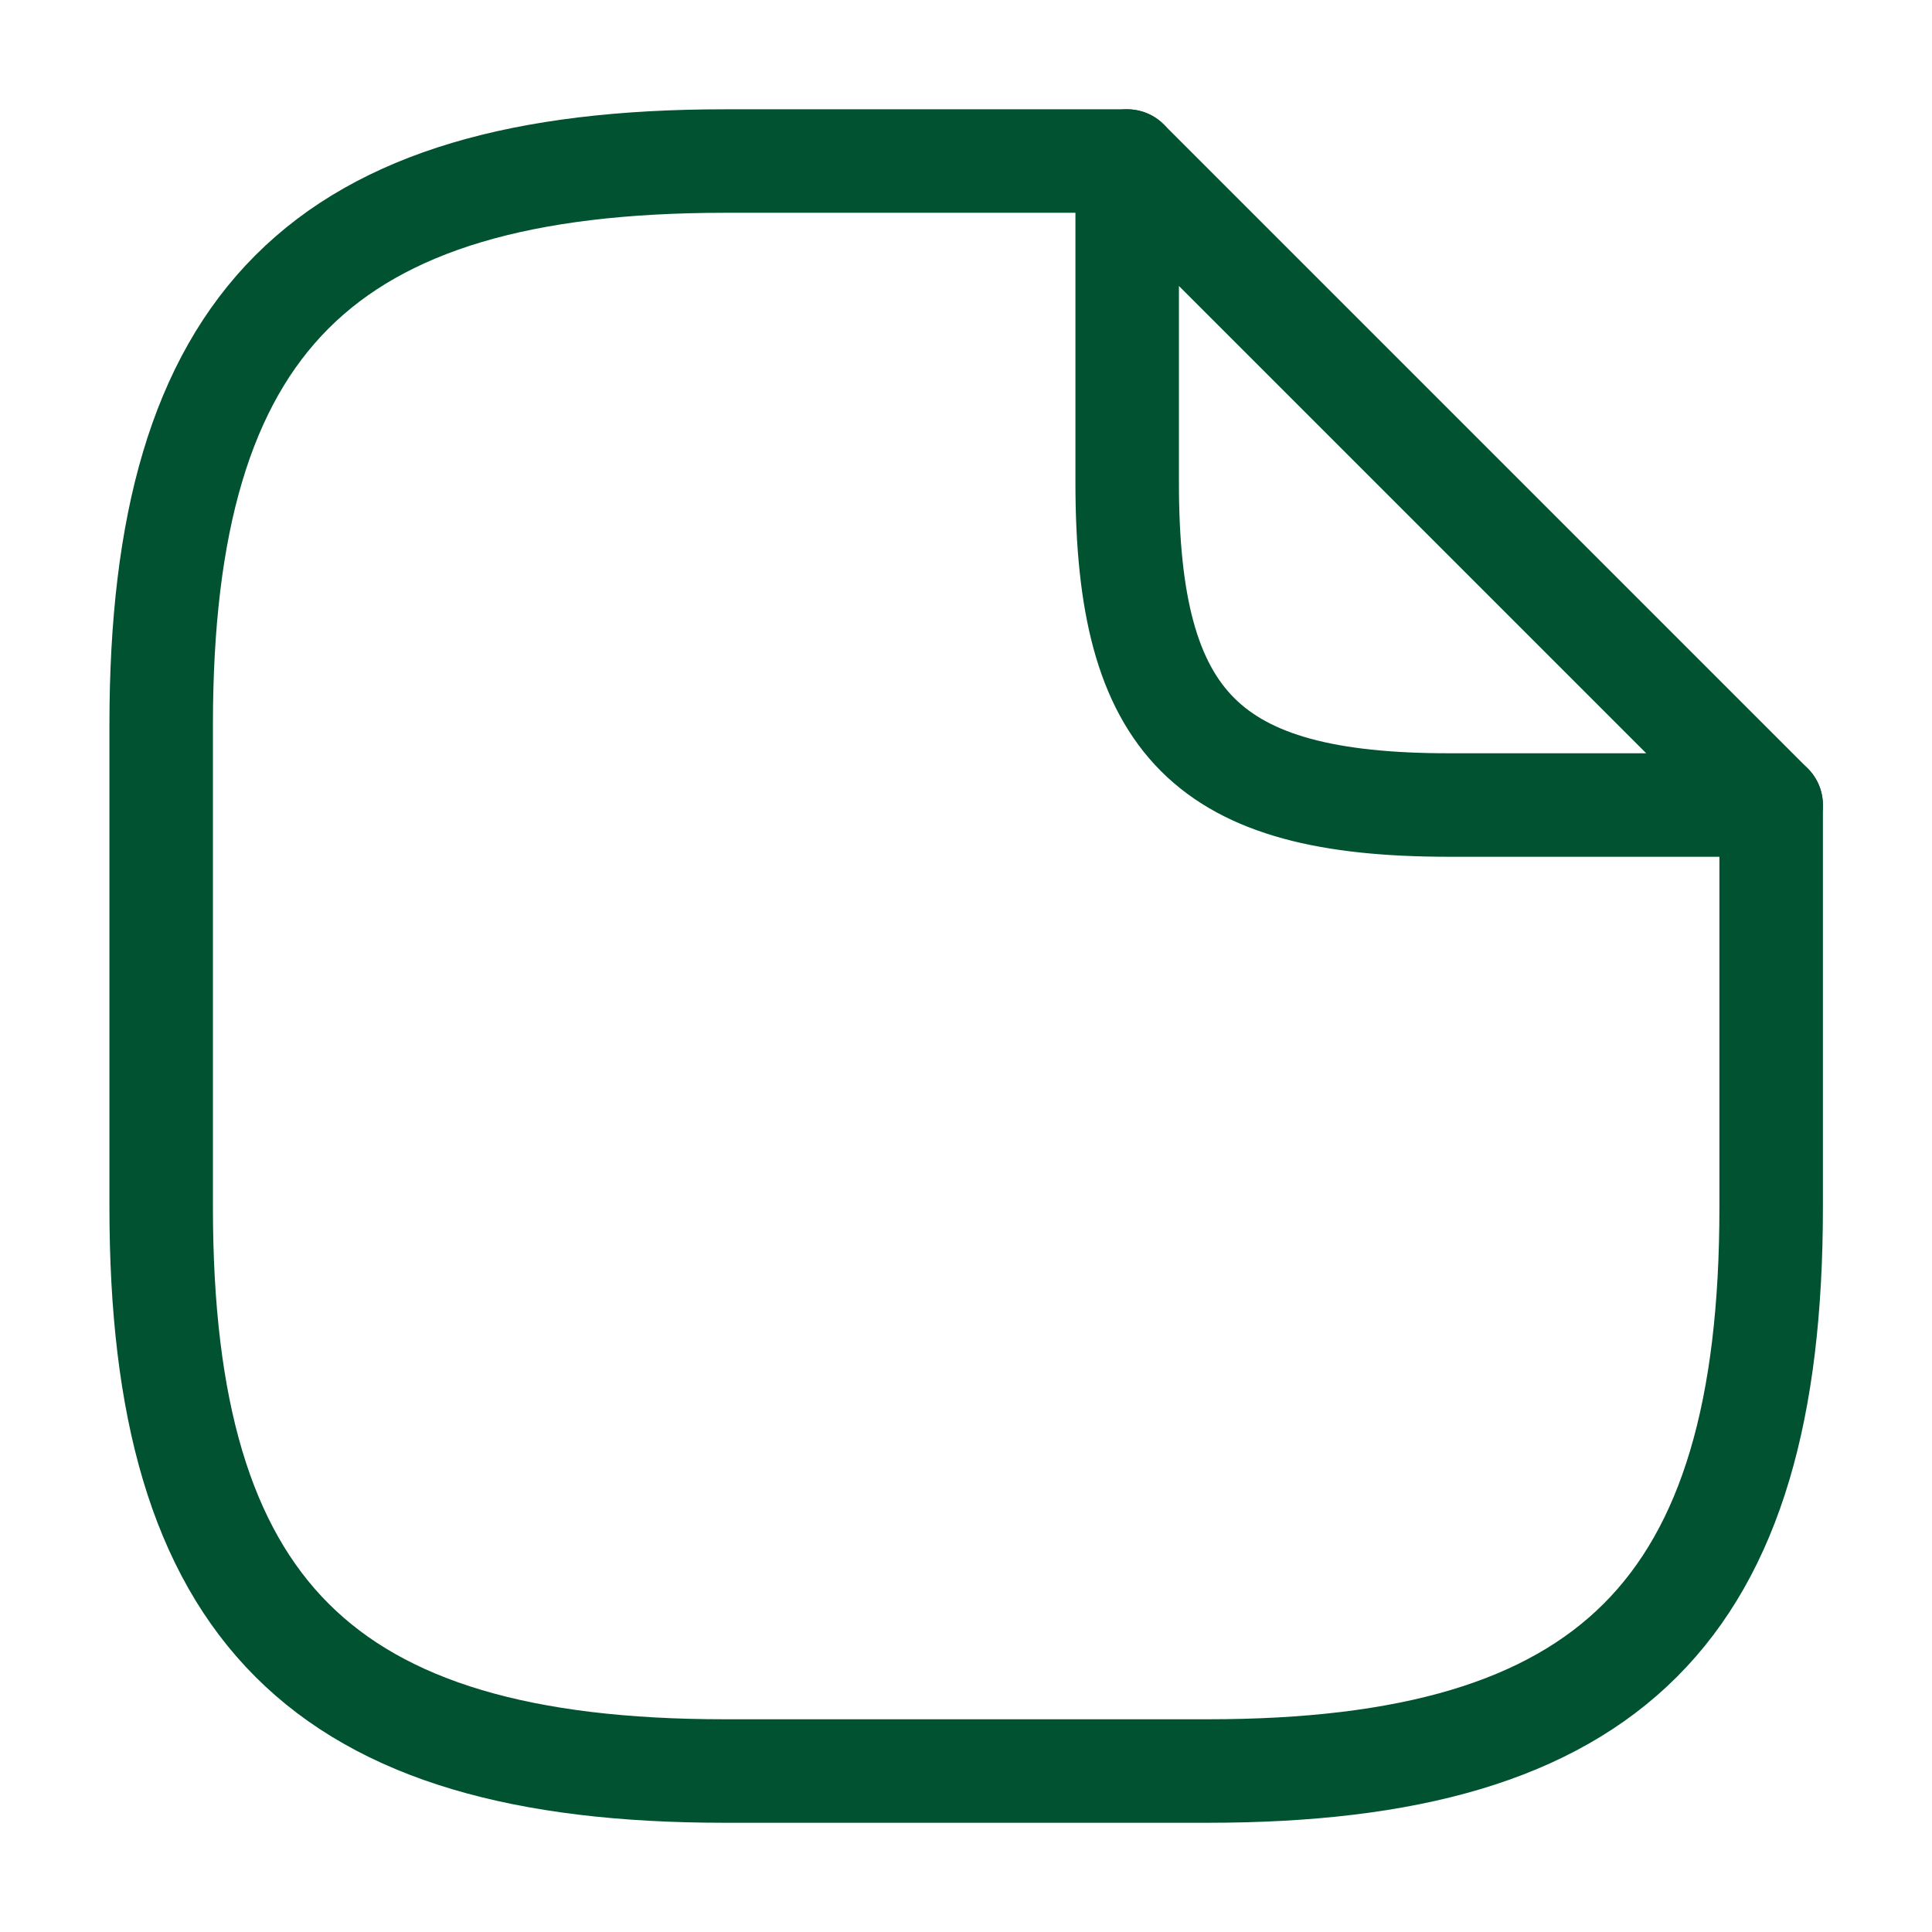
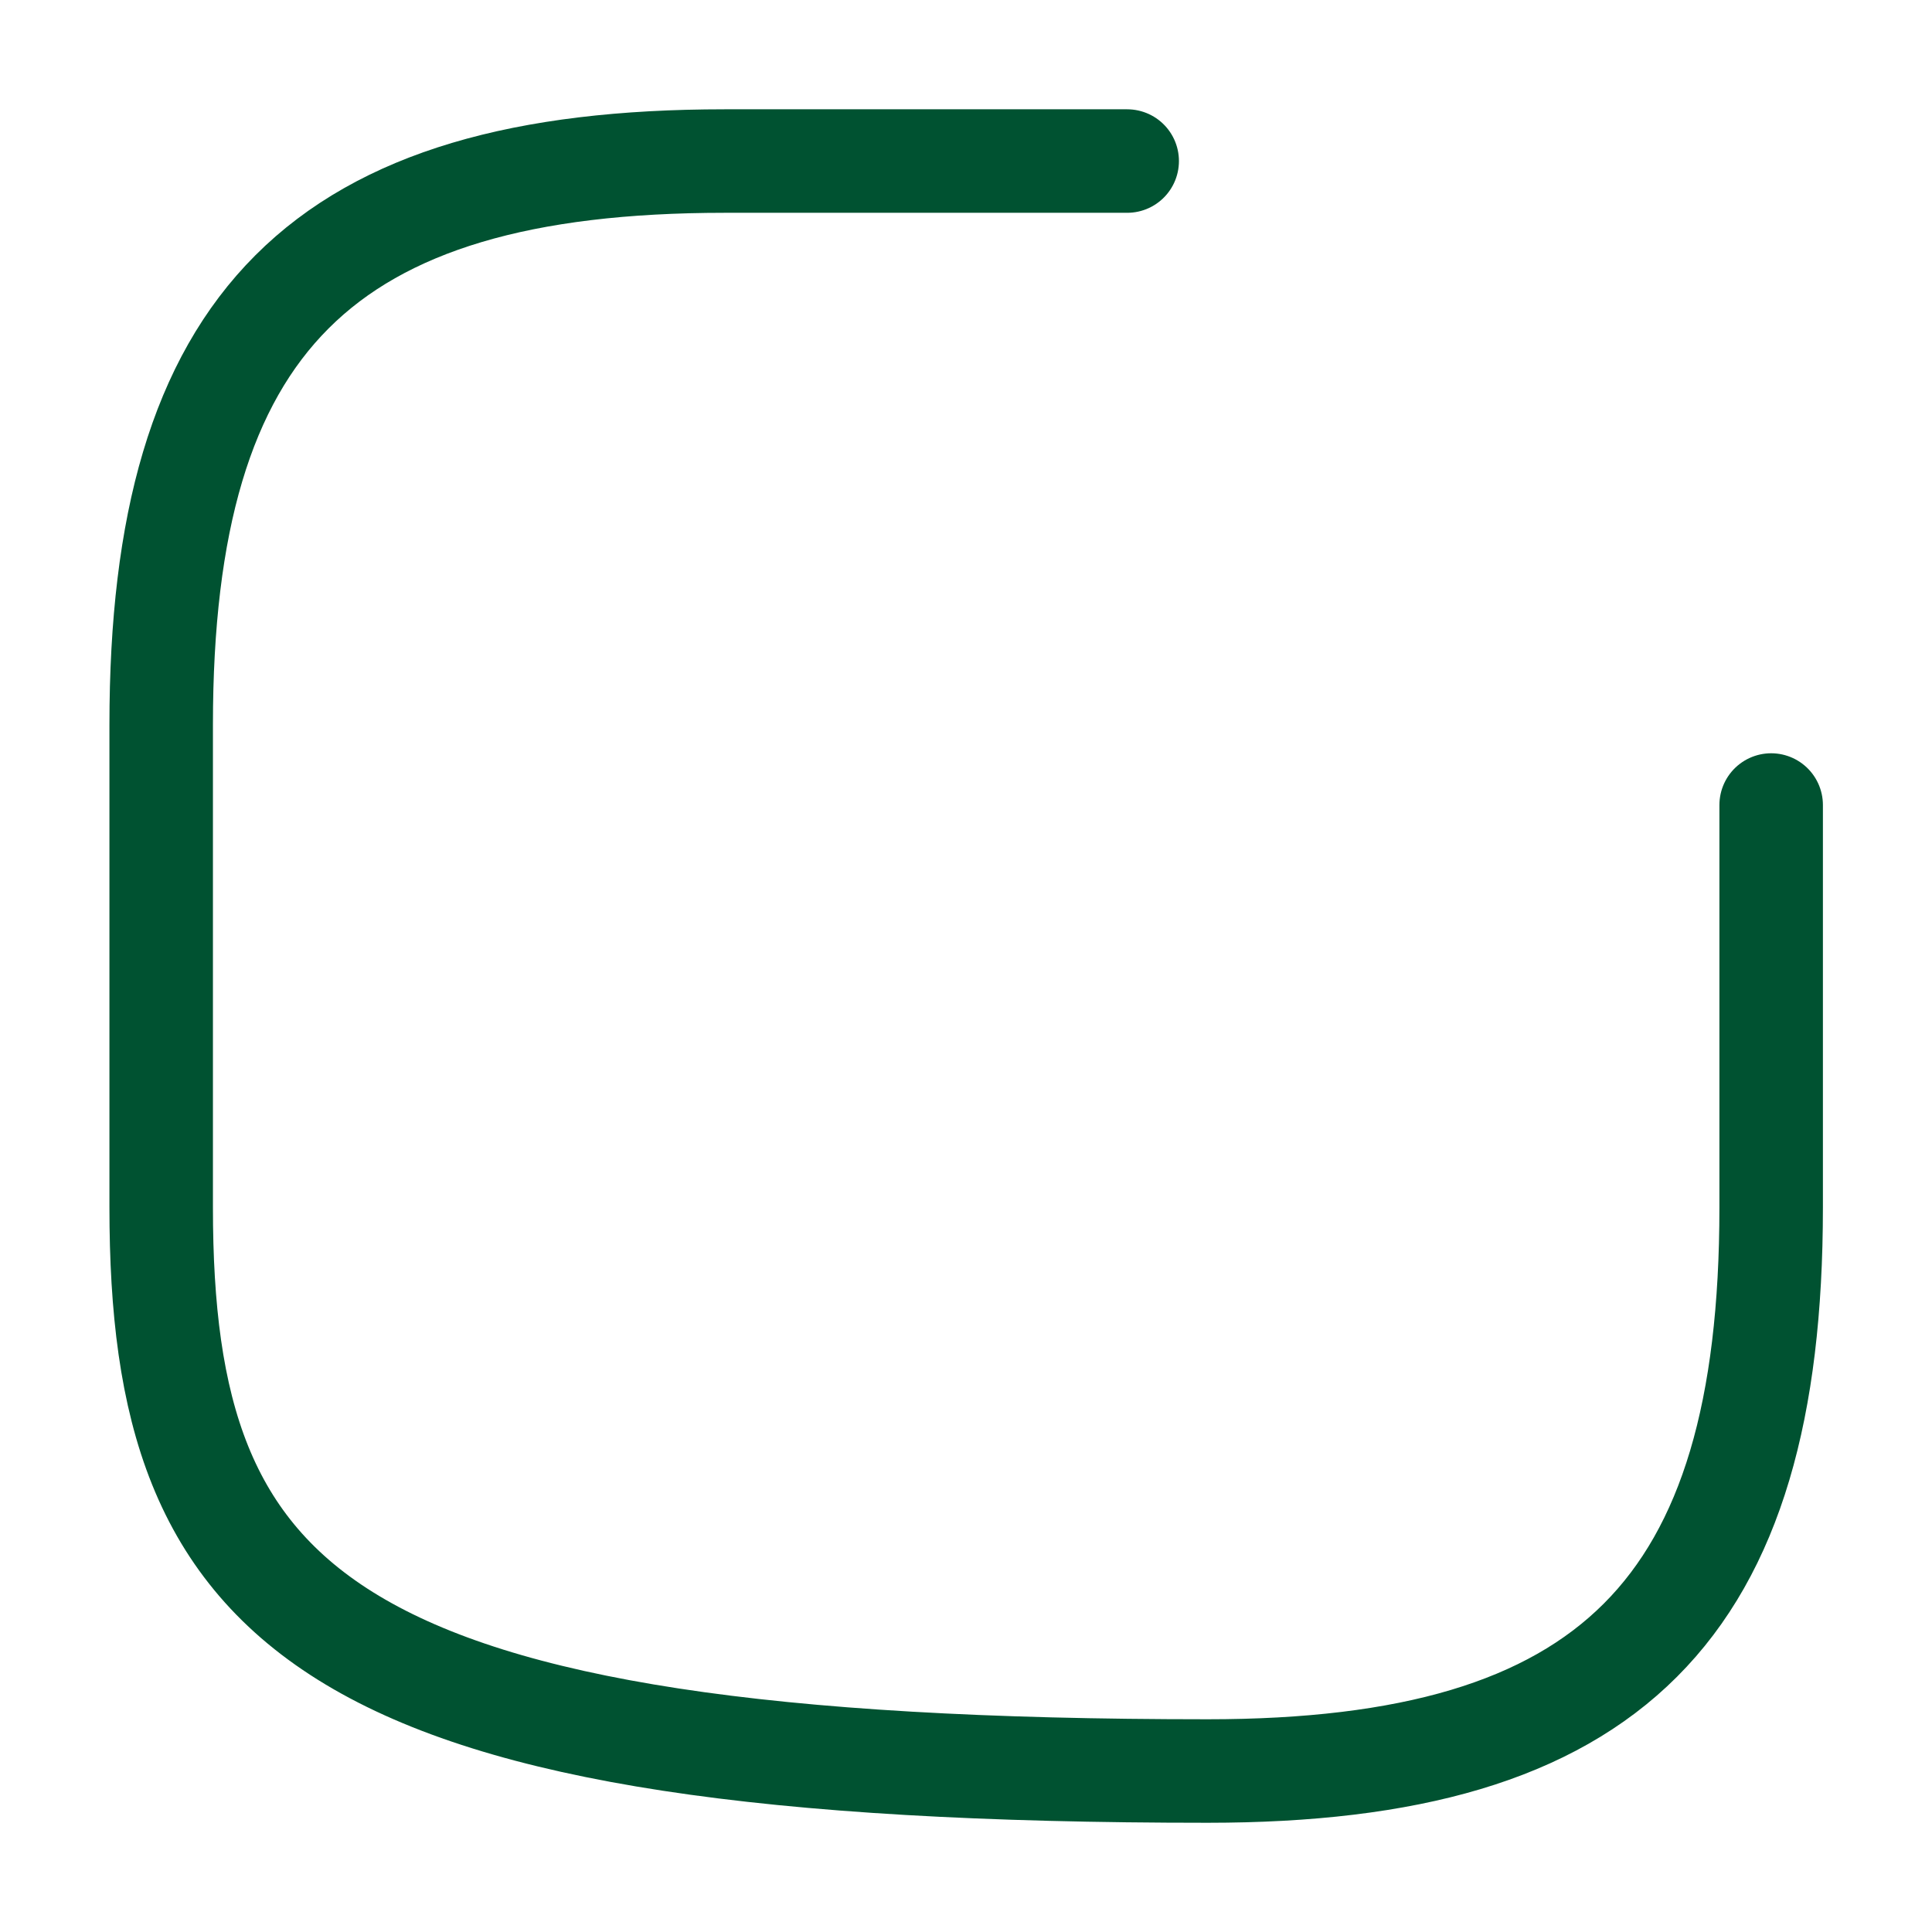
<svg xmlns="http://www.w3.org/2000/svg" width="28" height="28" viewBox="0 0 28 28" fill="none">
-   <path d="M25.669 11.667V17.501C25.669 23.334 23.336 25.667 17.503 25.667H10.503C4.669 25.667 2.336 23.334 2.336 17.501V10.501C2.336 4.667 4.669 2.334 10.503 2.334H16.336" stroke="#005231" stroke-width="1.5" stroke-linecap="round" stroke-linejoin="round" />
-   <path d="M25.669 11.667H21.003C17.503 11.667 16.336 10.501 16.336 7.001V2.334L25.669 11.667Z" stroke="#005231" stroke-width="1.5" stroke-linecap="round" stroke-linejoin="round" />
+   <path d="M25.669 11.667V17.501C25.669 23.334 23.336 25.667 17.503 25.667C4.669 25.667 2.336 23.334 2.336 17.501V10.501C2.336 4.667 4.669 2.334 10.503 2.334H16.336" stroke="#005231" stroke-width="1.5" stroke-linecap="round" stroke-linejoin="round" />
</svg>